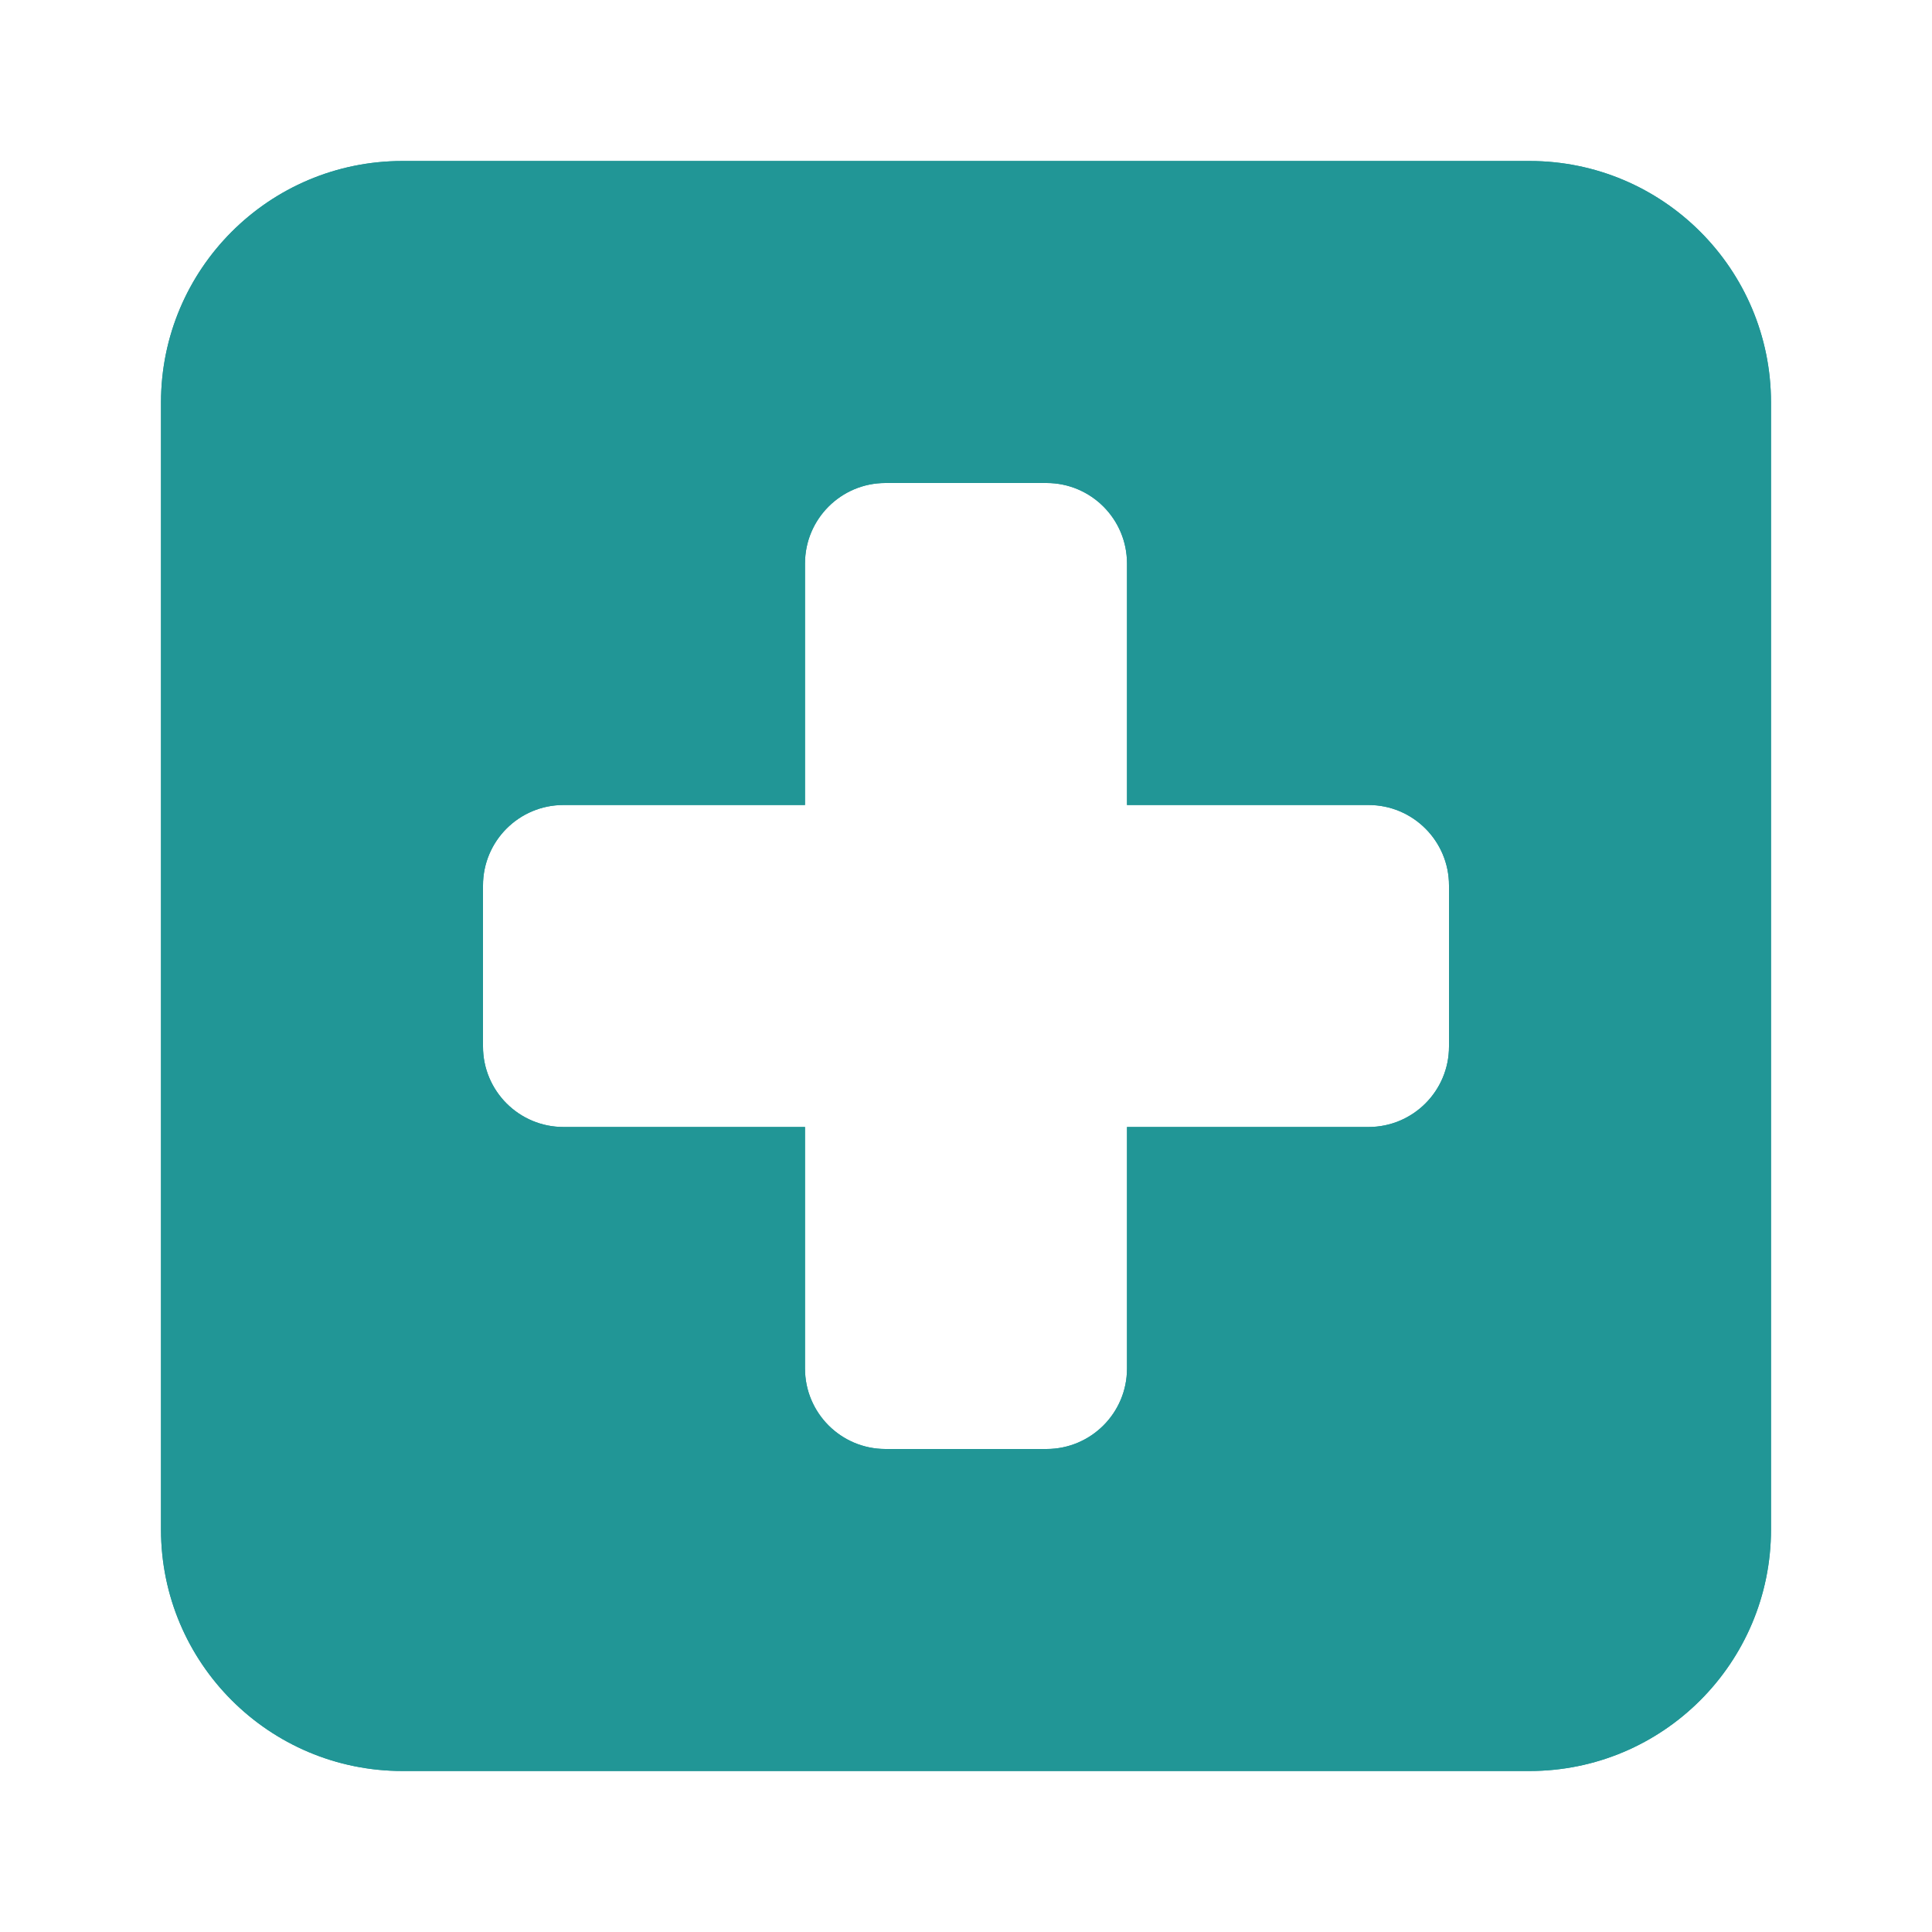
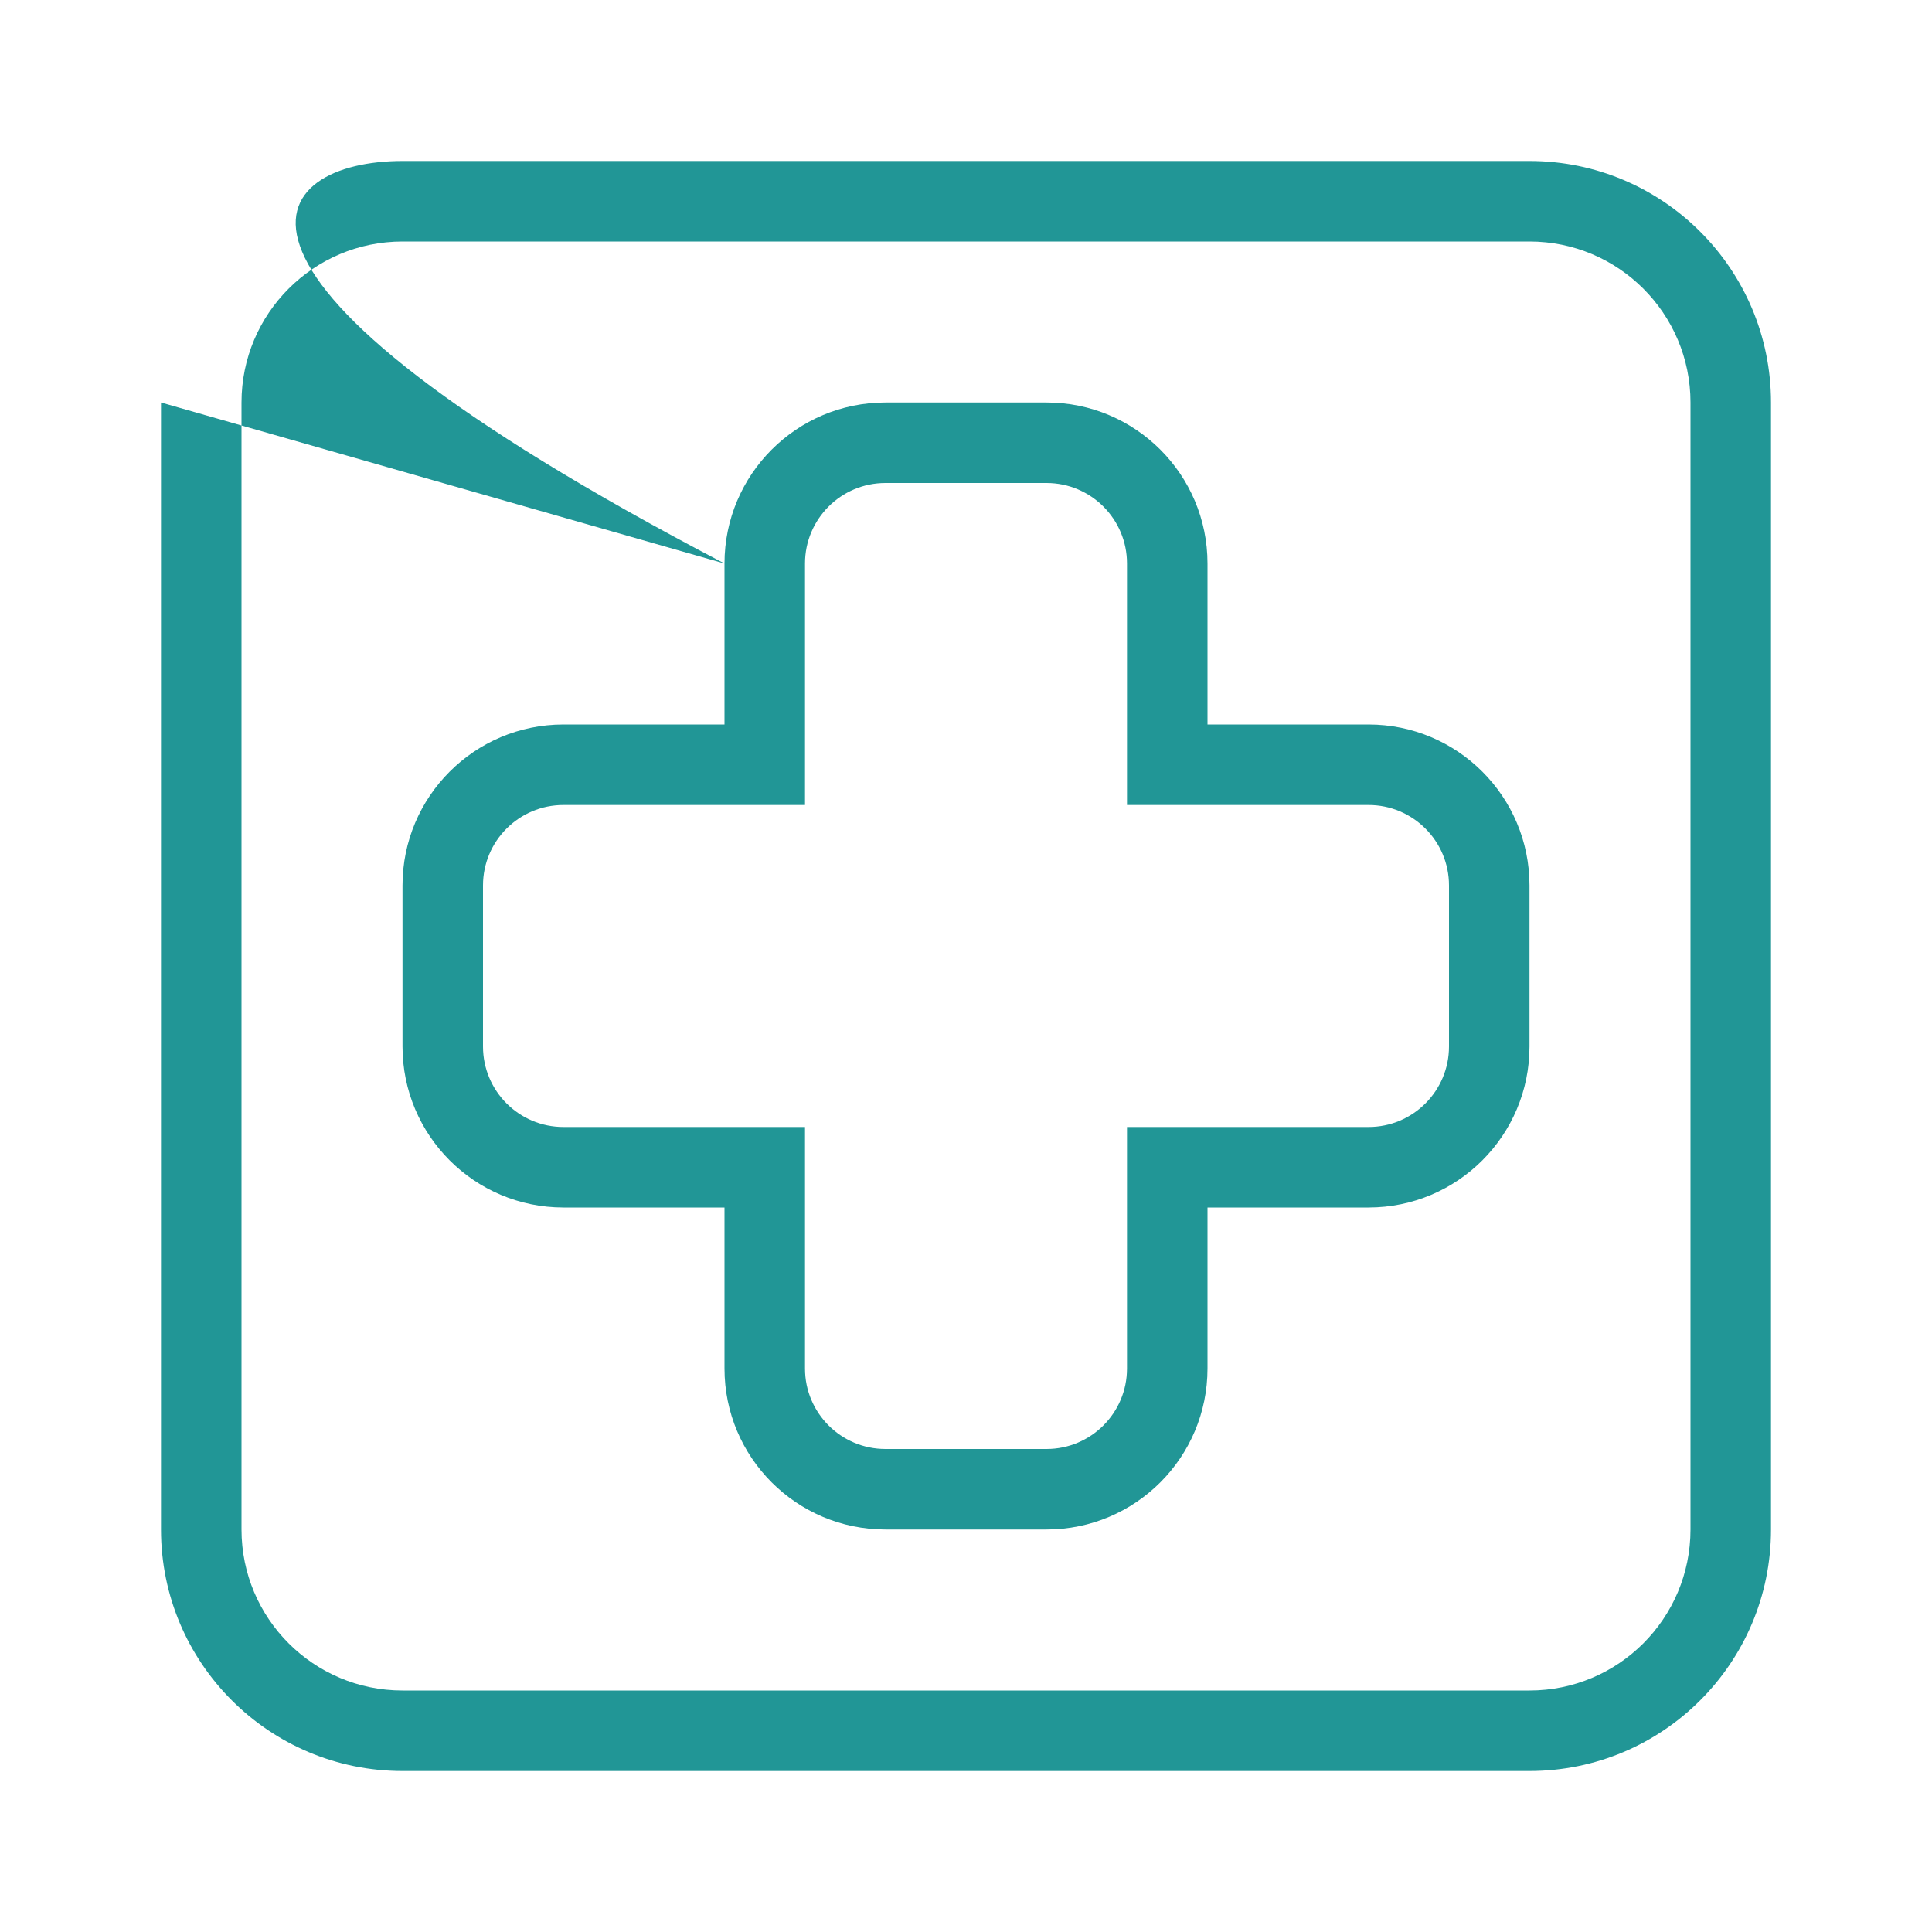
<svg xmlns="http://www.w3.org/2000/svg" width="48" height="48" viewBox="0 0 48 48" fill="none">
-   <path fill-rule="evenodd" clip-rule="evenodd" d="M10 4C6.686 4 4 6.686 4 10V38C4 41.314 6.686 44 10 44H38C41.314 44 44 41.314 44 38V10C44 6.686 41.314 4 38 4H10ZM20 14C20 12.895 20.895 12 22 12H26C27.105 12 28 12.895 28 14V20H34C35.105 20 36 20.895 36 22V26C36 27.105 35.105 28 34 28H28V34C28 35.105 27.105 36 26 36H22C20.895 36 20 35.105 20 34V28H14C12.895 28 12 27.105 12 26V22C12 20.895 12.895 20 14 20H20V14Z" fill="#219696" />
-   <path fill-rule="evenodd" clip-rule="evenodd" d="M10 6C7.791 6 6 7.791 6 10V38C6 40.209 7.791 42 10 42H38C40.209 42 42 40.209 42 38V10C42 7.791 40.209 6 38 6H10ZM18 14C18 11.791 19.791 10 22 10H26C28.209 10 30 11.791 30 14V18H34C36.209 18 38 19.791 38 22V26C38 28.209 36.209 30 34 30H30V34C30 36.209 28.209 38 26 38H22C19.791 38 18 36.209 18 34V30H14C11.791 30 10 28.209 10 26V22C10 19.791 11.791 18 14 18H18V14ZM4 10C4 6.686 6.686 4 10 4H38C41.314 4 44 6.686 44 10V38C44 41.314 41.314 44 38 44H10C6.686 44 4 41.314 4 38V10ZM22 12C20.895 12 20 12.895 20 14V20H14C12.895 20 12 20.895 12 22V26C12 27.105 12.895 28 14 28H20V34C20 35.105 20.895 36 22 36H26C27.105 36 28 35.105 28 34V28H34C35.105 28 36 27.105 36 26V22C36 20.895 35.105 20 34 20H28V14C28 12.895 27.105 12 26 12H22Z" fill="#219696" />
+   <path fill-rule="evenodd" clip-rule="evenodd" d="M10 6C7.791 6 6 7.791 6 10V38C6 40.209 7.791 42 10 42H38C40.209 42 42 40.209 42 38V10C42 7.791 40.209 6 38 6H10ZM18 14C18 11.791 19.791 10 22 10H26C28.209 10 30 11.791 30 14V18H34C36.209 18 38 19.791 38 22V26C38 28.209 36.209 30 34 30H30V34C30 36.209 28.209 38 26 38H22C19.791 38 18 36.209 18 34V30H14C11.791 30 10 28.209 10 26V22C10 19.791 11.791 18 14 18H18V14ZC4 6.686 6.686 4 10 4H38C41.314 4 44 6.686 44 10V38C44 41.314 41.314 44 38 44H10C6.686 44 4 41.314 4 38V10ZM22 12C20.895 12 20 12.895 20 14V20H14C12.895 20 12 20.895 12 22V26C12 27.105 12.895 28 14 28H20V34C20 35.105 20.895 36 22 36H26C27.105 36 28 35.105 28 34V28H34C35.105 28 36 27.105 36 26V22C36 20.895 35.105 20 34 20H28V14C28 12.895 27.105 12 26 12H22Z" fill="#219696" />
</svg>